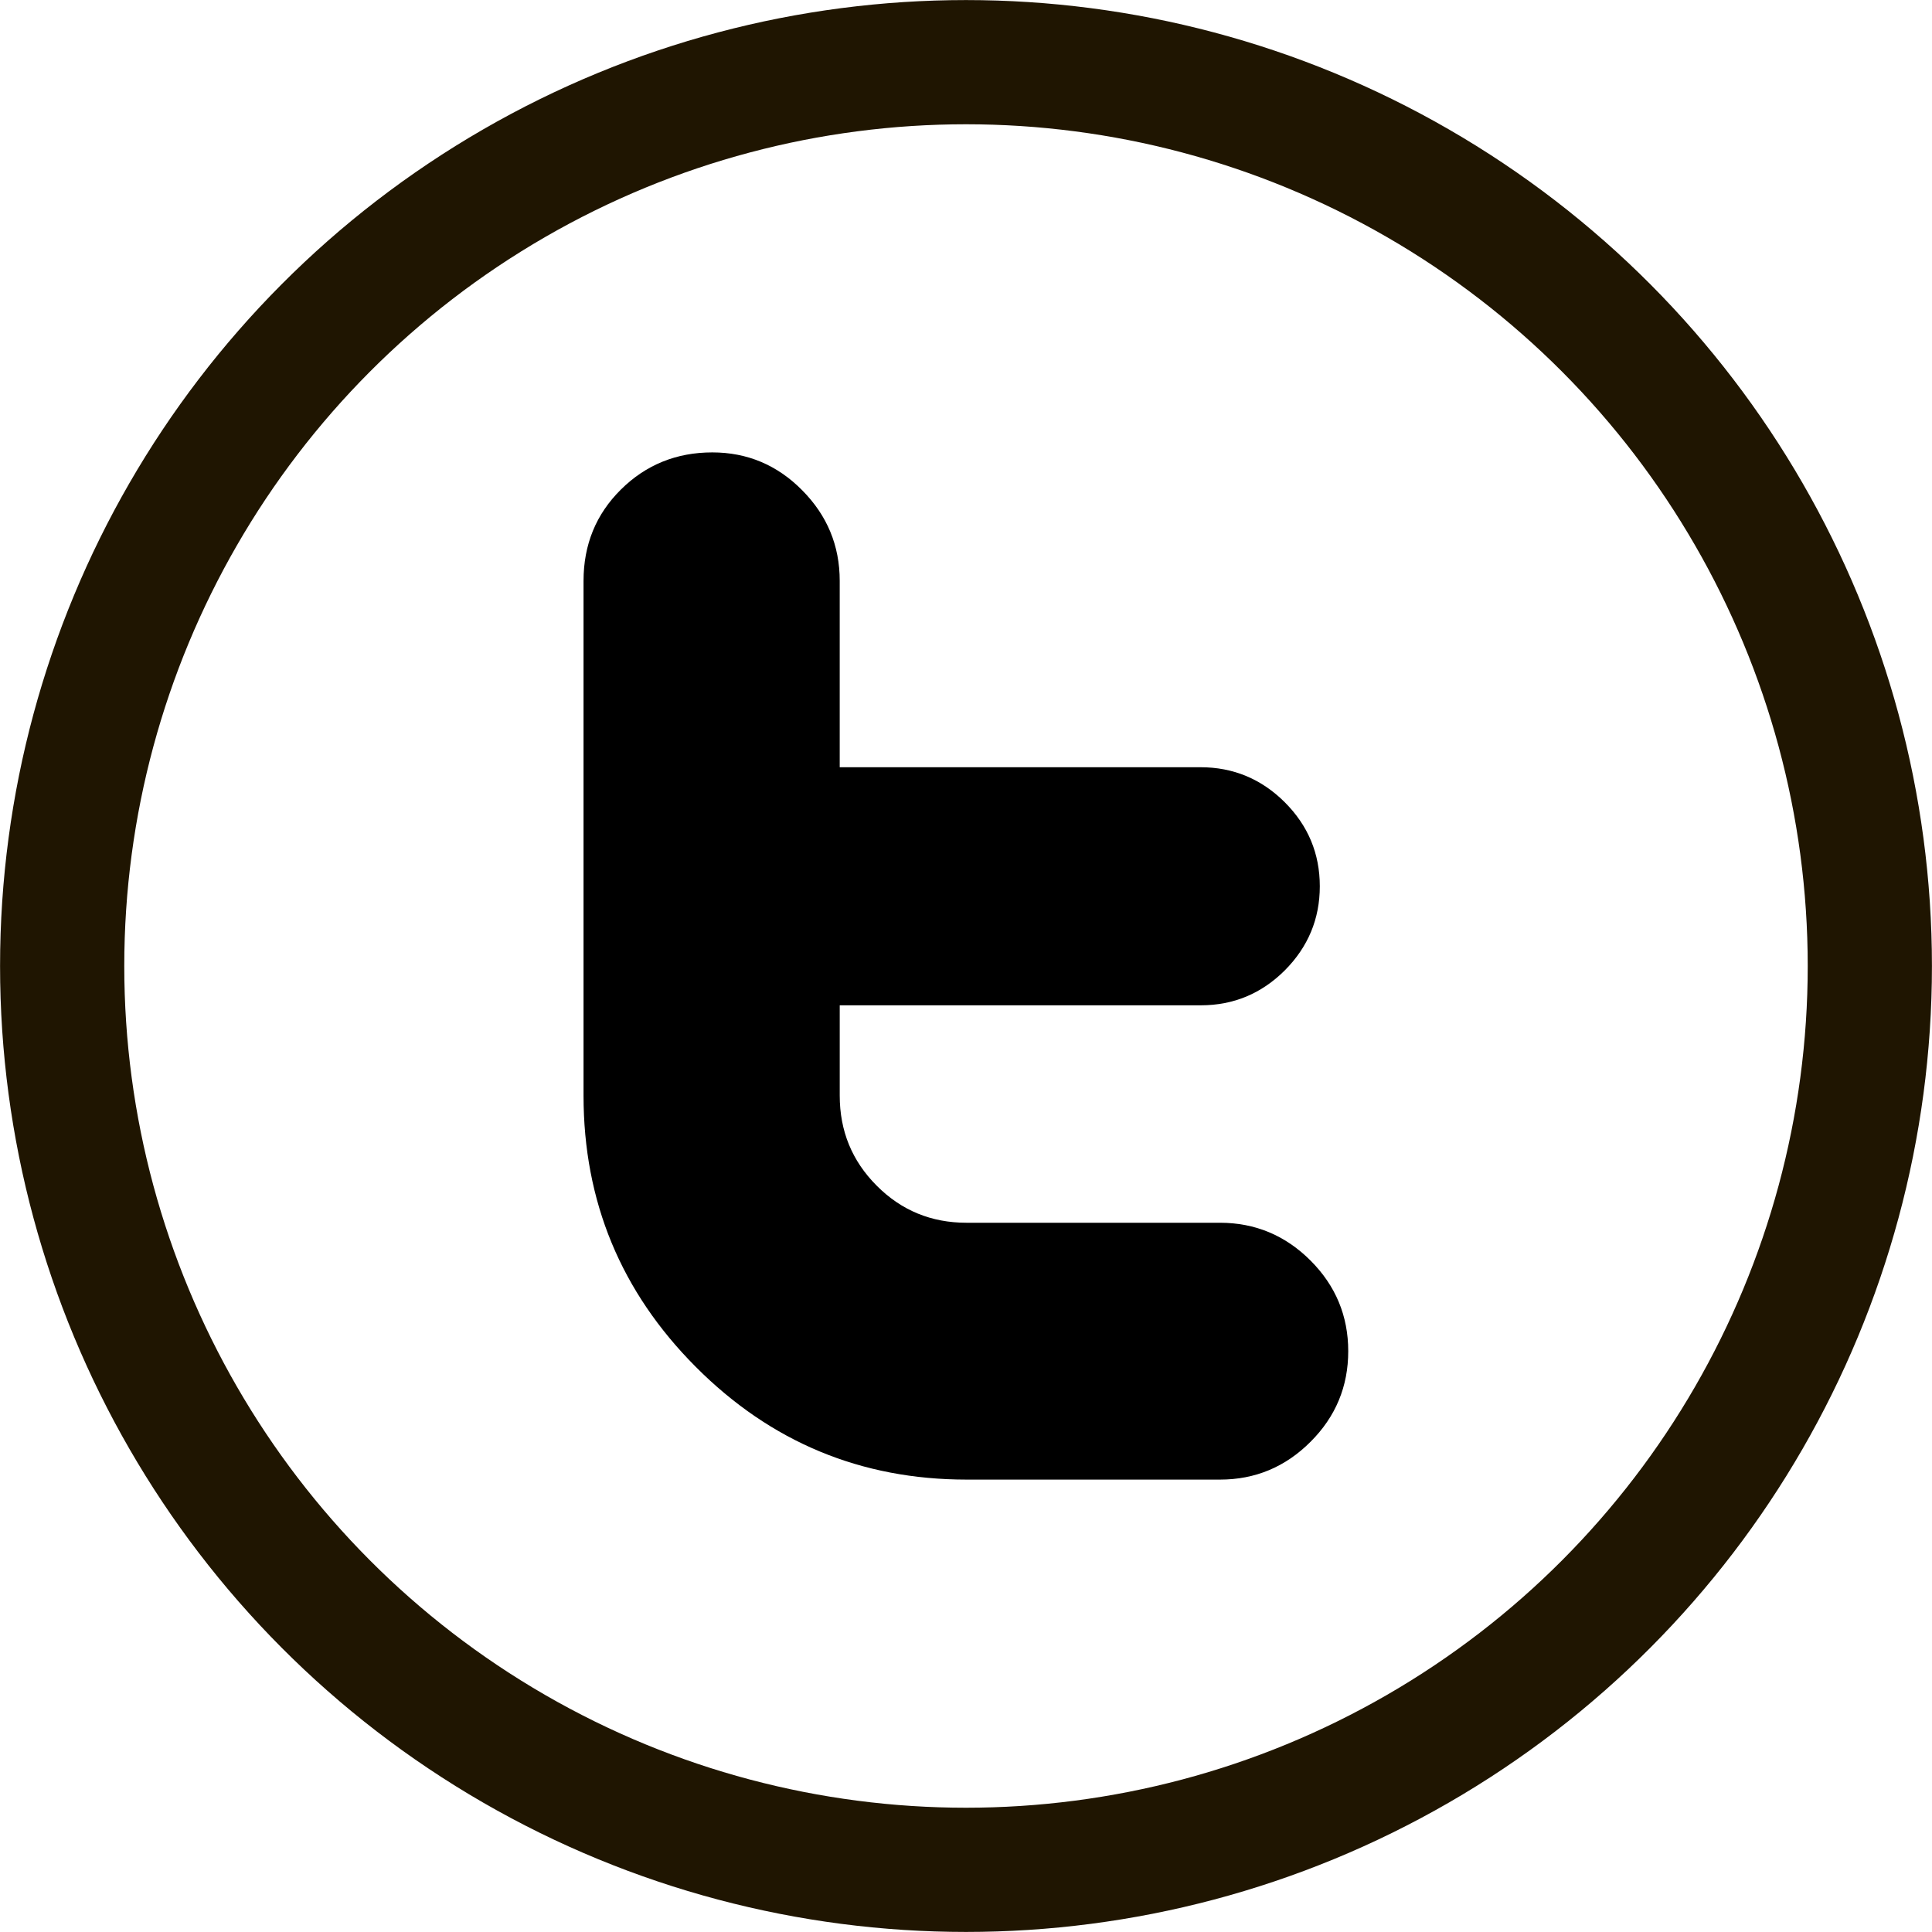
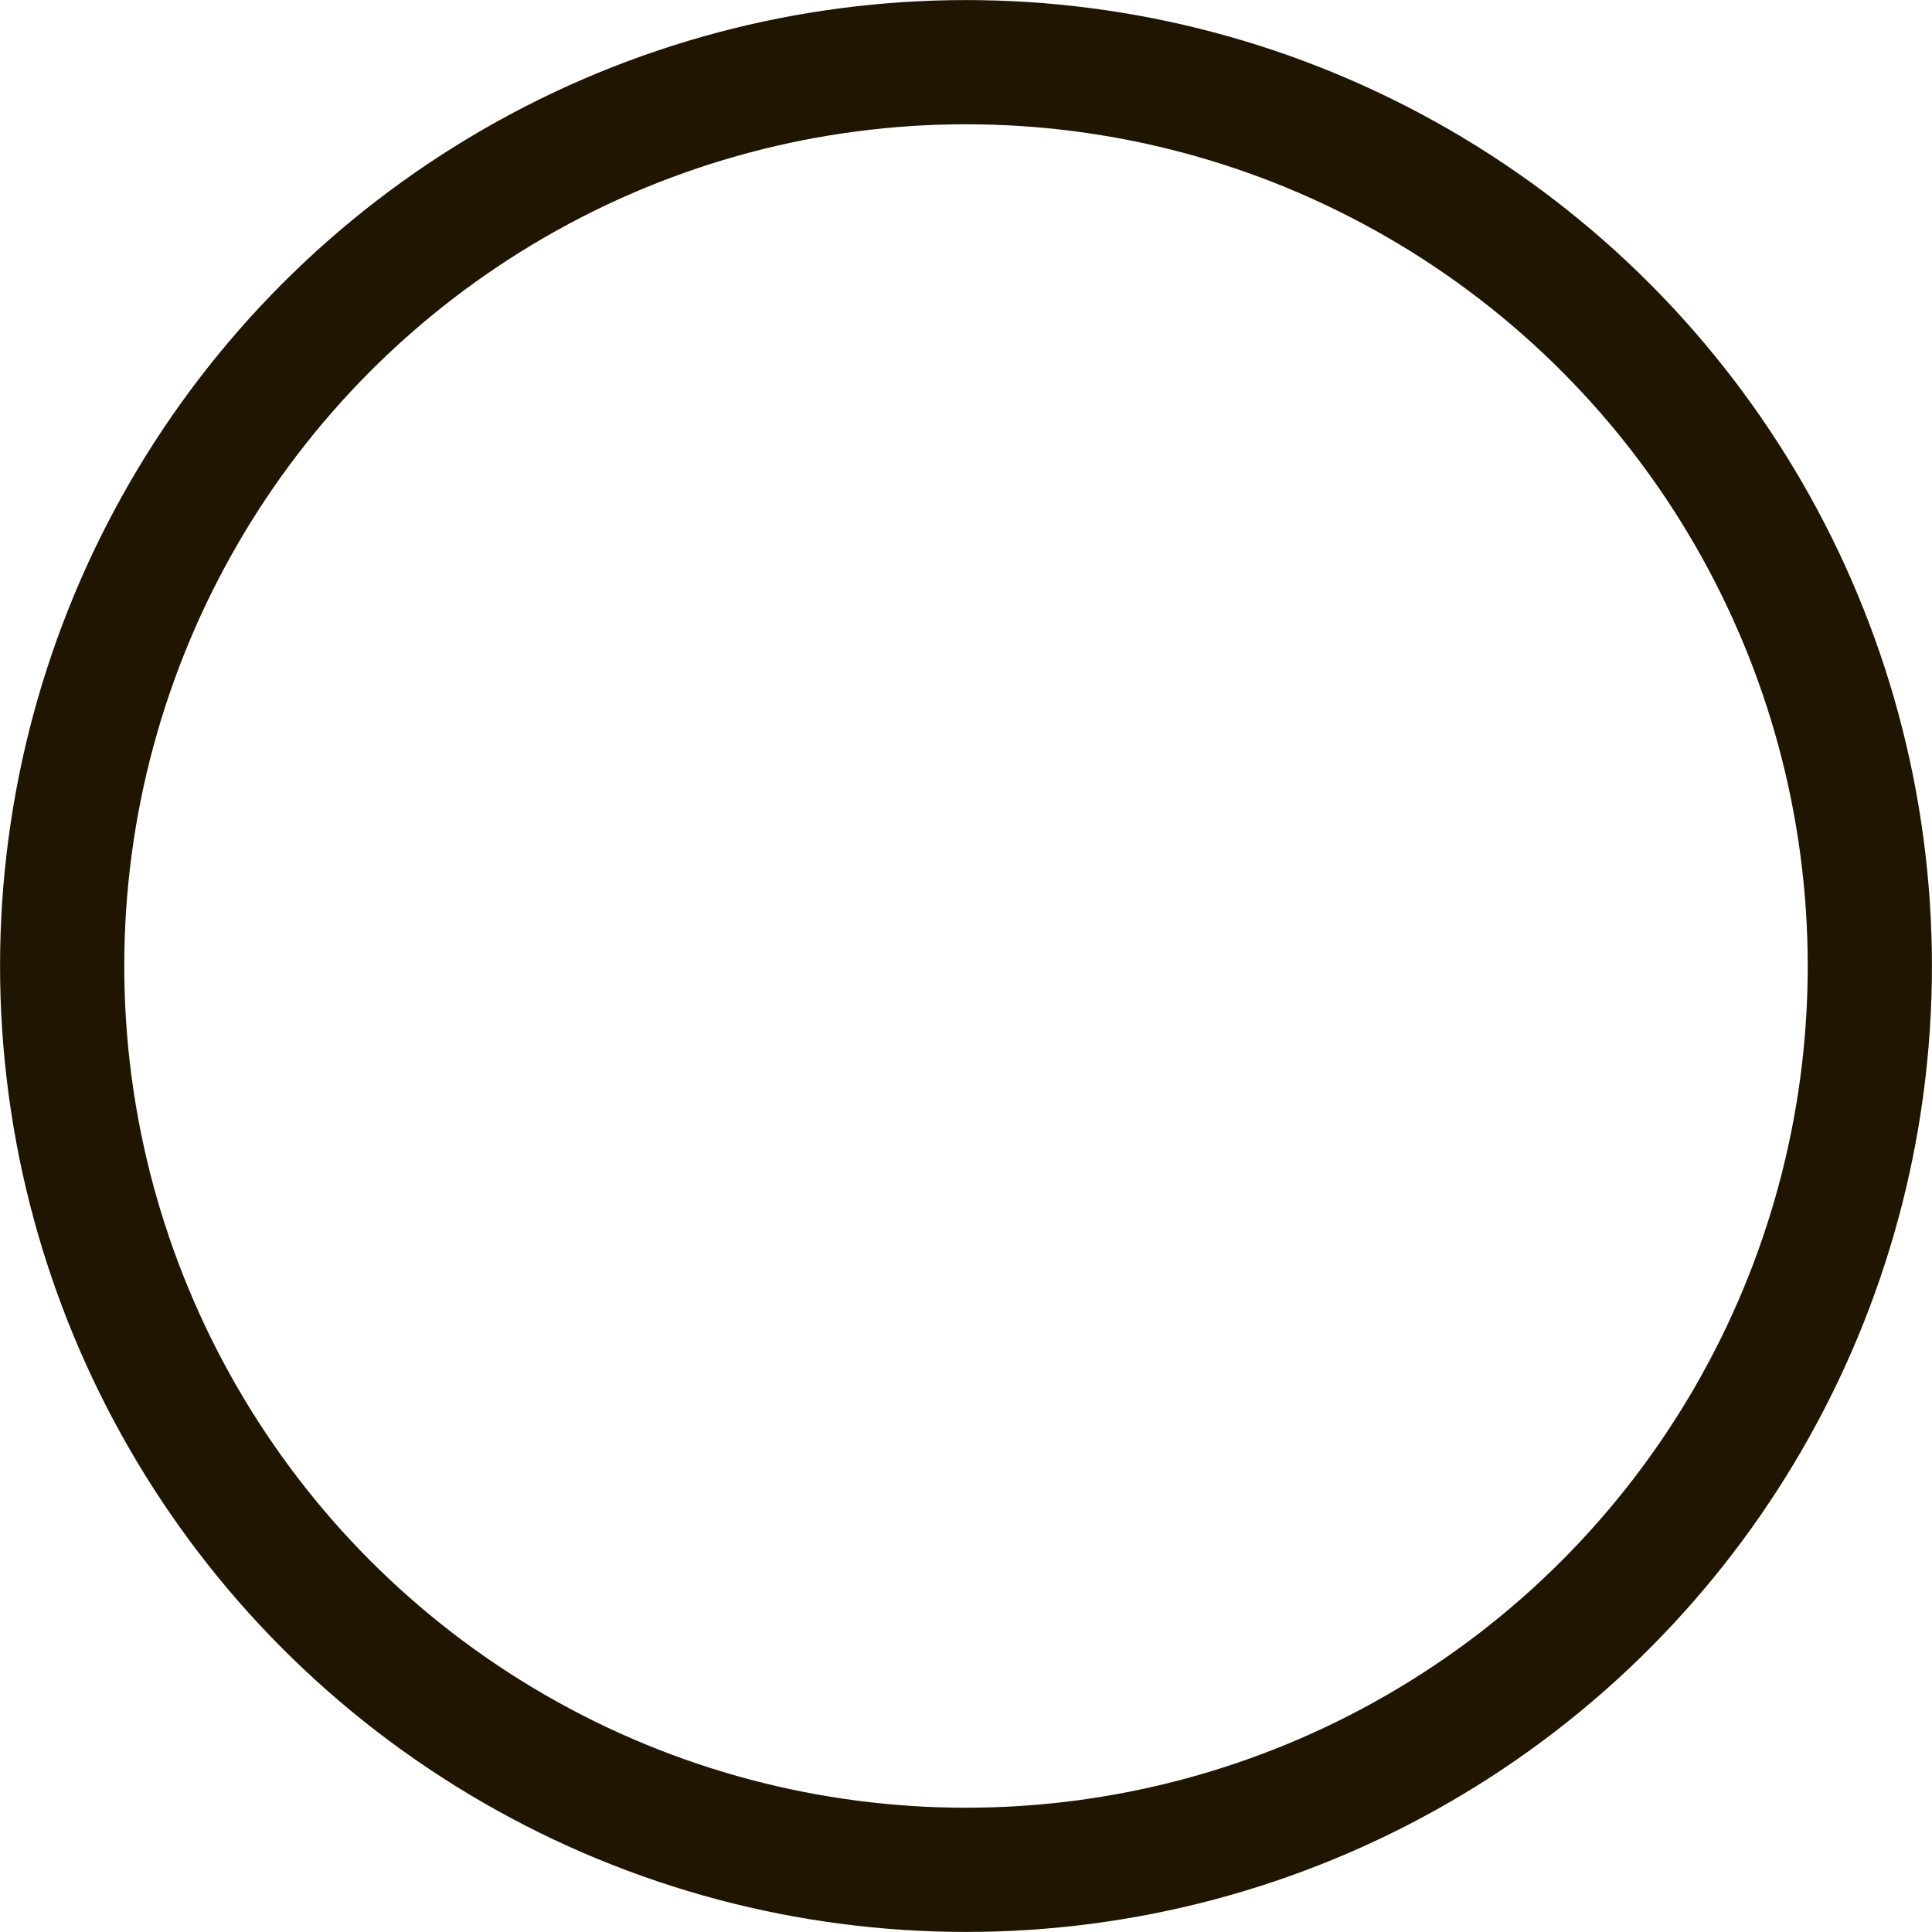
<svg xmlns="http://www.w3.org/2000/svg" xmlns:ns1="http://www.inkscape.org/namespaces/inkscape" xmlns:ns2="http://sodipodi.sourceforge.net/DTD/sodipodi-0.dtd" width="15.912mm" height="15.912mm" viewBox="0 0 15.912 15.912" version="1.1" id="svg1136" ns1:version="0.92.3 (2405546, 2018-03-11)" ns2:docname="icon-twitter.svg">
  <defs id="defs1130" />
  <ns2:namedview id="base" pagecolor="#ffffff" bordercolor="#666666" borderopacity="1.0" ns1:pageopacity="0.0" ns1:pageshadow="2" ns1:zoom="0.35" ns1:cx="-591.06694" ns1:cy="28.809314" ns1:document-units="mm" ns1:current-layer="layer1" showgrid="false" fit-margin-top="0" fit-margin-left="0" fit-margin-right="0" fit-margin-bottom="0" ns1:window-width="3840" ns1:window-height="2097" ns1:window-x="-8" ns1:window-y="-8" ns1:window-maximized="1" />
  <g ns1:label="Ebene 1" ns1:groupmode="layer" id="layer1" transform="translate(-97.044,-140.544)">
    <g id="g1757" transform="translate(-555.985,-255.152)">
      <circle r="7.444" cy="403.652" cx="660.985" id="circle995" style="color:#000000;clip-rule:nonzero;display:inline;overflow:visible;visibility:visible;opacity:1;isolation:auto;mix-blend-mode:normal;color-interpolation:sRGB;color-interpolation-filters:linearRGB;solid-color:#000000;solid-opacity:1;fill:none;fill-opacity:1;fill-rule:nonzero;stroke:#1f1500;stroke-width:1.023;stroke-linecap:round;stroke-linejoin:miter;stroke-miterlimit:4;stroke-dasharray:none;stroke-dashoffset:0;stroke-opacity:0.996;color-rendering:auto;image-rendering:auto;shape-rendering:auto;text-rendering:auto;enable-background:accumulate" />
      <g id="g3-5" transform="matrix(0.094,0,0,0.094,656.754,399.422)">
-         <path d="M 67.261,67.496 H 45.054 c -3.087,0 -5.712,-1.08 -7.869,-3.25 -2.167,-2.172 -3.238,-4.797 -3.238,-7.898 V 48.444 H 65.59 c 2.854,0 5.312,-1.025 7.354,-3.062 2.041,-2.054 3.066,-4.509 3.066,-7.366 0,-2.867 -1.025,-5.319 -3.072,-7.366 -2.049,-2.042 -4.515,-3.066 -7.381,-3.066 H 33.946 v -16.33 c 0,-3.09 -1.102,-5.735 -3.29,-7.939 C 28.478,1.107 25.842,0 22.782,0 19.636,0 16.957,1.091 14.778,3.25 12.591,5.416 11.5,8.084 11.5,11.264 v 45.089 c 0,9.274 3.278,17.197 9.837,23.773 C 27.901,86.715 35.814,90 45.066,90 h 22.203 c 3.082,0 5.729,-1.107 7.93,-3.314 2.203,-2.197 3.302,-4.849 3.302,-7.936 0,-3.088 -1.099,-5.734 -3.302,-7.941 -2.202,-2.202 -4.852,-3.313 -7.938,-3.313 z" id="Twitter" ns1:connector-curvature="0" />
-       </g>
+         </g>
    </g>
  </g>
</svg>